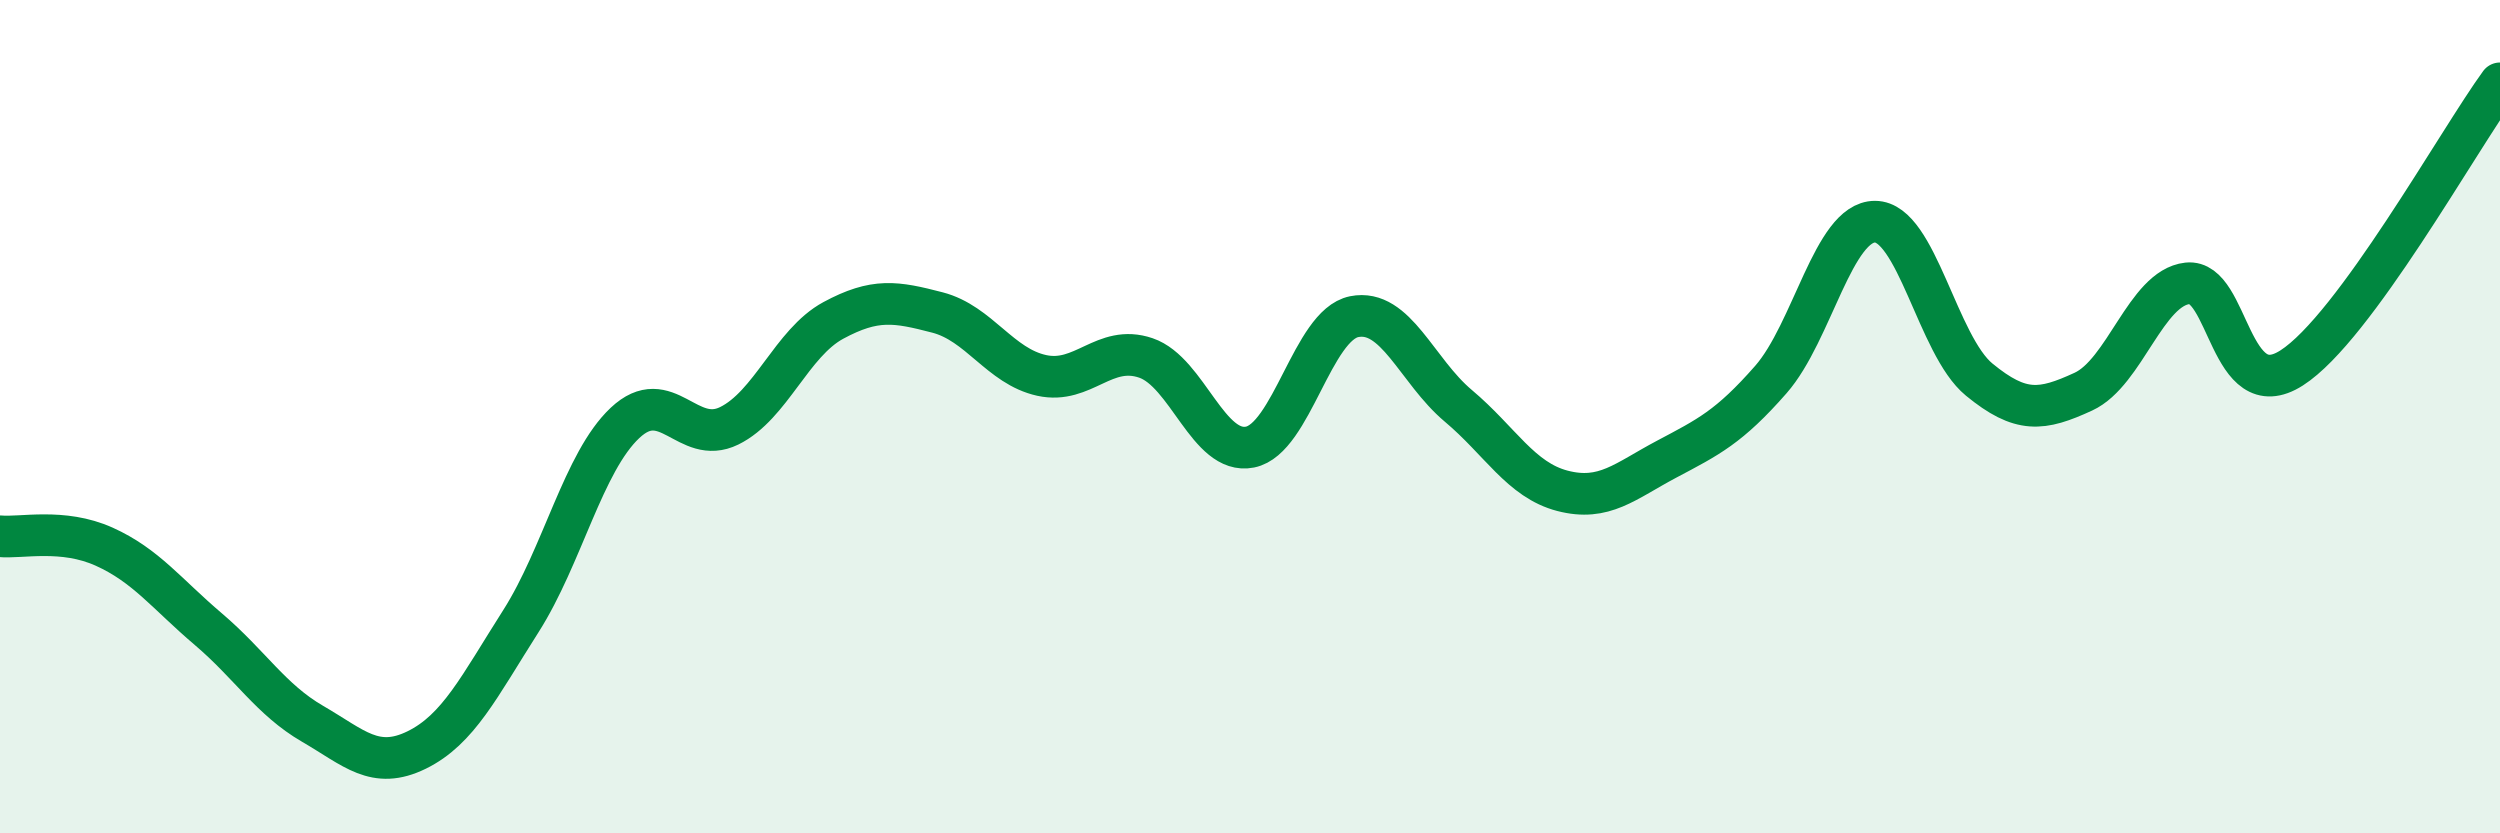
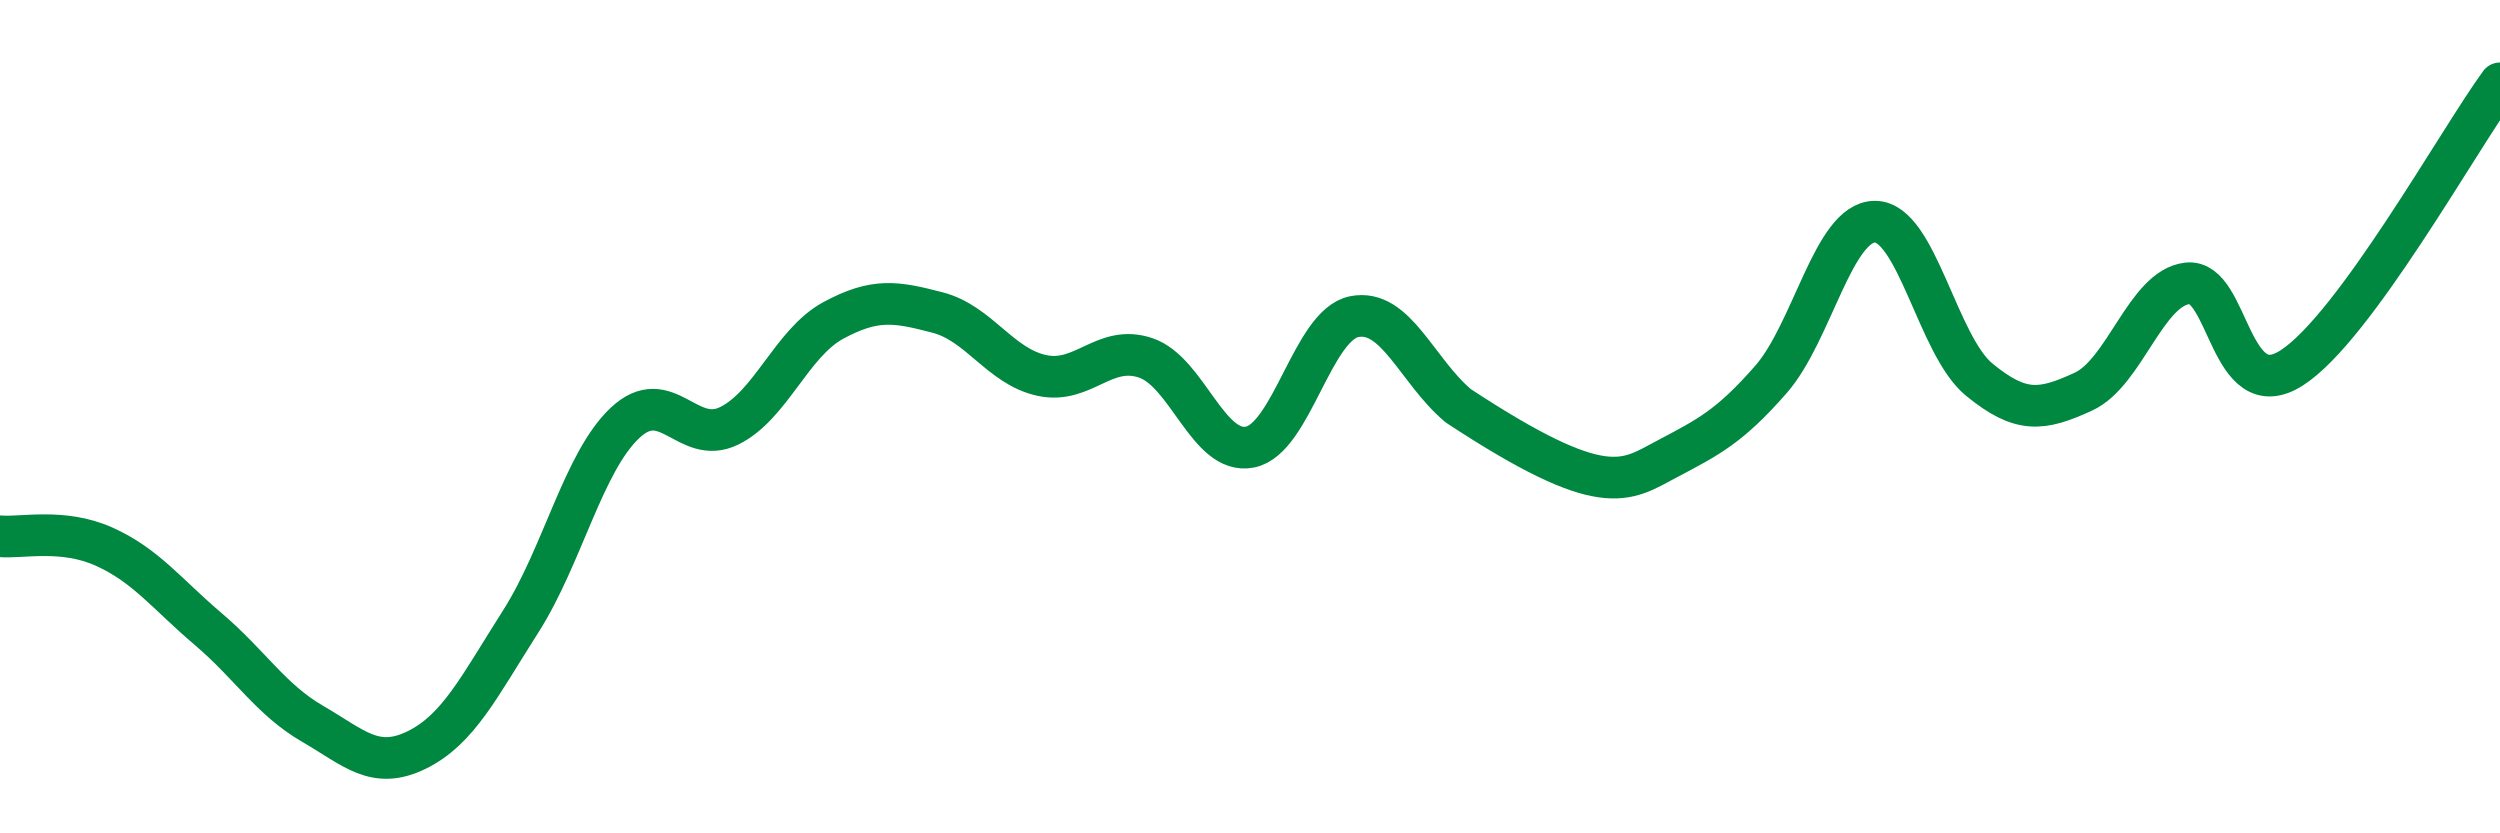
<svg xmlns="http://www.w3.org/2000/svg" width="60" height="20" viewBox="0 0 60 20">
-   <path d="M 0,12.87 C 0.5,12.92 1.5,12.67 2.5,13.12 C 3.5,13.57 4,14.25 5,15.1 C 6,15.95 6.5,16.79 7.5,17.37 C 8.5,17.95 9,18.49 10,18 C 11,17.51 11.5,16.48 12.5,14.91 C 13.5,13.34 14,11.09 15,10.15 C 16,9.21 16.5,10.71 17.5,10.22 C 18.5,9.73 19,8.23 20,7.69 C 21,7.15 21.5,7.24 22.5,7.5 C 23.5,7.76 24,8.79 25,9.01 C 26,9.23 26.5,8.25 27.5,8.59 C 28.5,8.93 29,10.93 30,10.73 C 31,10.53 31.5,7.8 32.5,7.6 C 33.5,7.4 34,8.9 35,9.74 C 36,10.58 36.5,11.52 37.5,11.78 C 38.5,12.04 39,11.55 40,11.02 C 41,10.49 41.5,10.25 42.5,9.11 C 43.5,7.97 44,5.32 45,5.32 C 46,5.32 46.5,8.29 47.5,9.11 C 48.5,9.93 49,9.86 50,9.4 C 51,8.94 51.5,6.91 52.5,6.8 C 53.5,6.69 53.5,9.79 55,8.83 C 56.5,7.87 59,3.37 60,2L60 20L0 20Z" fill="#008740" opacity="0.1" stroke-linecap="round" stroke-linejoin="round" />
-   <path d="M 0,12.87 C 0.5,12.92 1.5,12.67 2.5,13.12 C 3.5,13.57 4,14.25 5,15.1 C 6,15.95 6.5,16.79 7.5,17.37 C 8.5,17.95 9,18.49 10,18 C 11,17.51 11.5,16.48 12.5,14.91 C 13.5,13.34 14,11.09 15,10.15 C 16,9.21 16.5,10.71 17.5,10.22 C 18.5,9.73 19,8.23 20,7.69 C 21,7.15 21.5,7.24 22.5,7.5 C 23.5,7.76 24,8.79 25,9.01 C 26,9.23 26.5,8.25 27.5,8.59 C 28.5,8.93 29,10.93 30,10.73 C 31,10.53 31.5,7.8 32.5,7.6 C 33.5,7.4 34,8.9 35,9.74 C 36,10.58 36.5,11.52 37.5,11.78 C 38.5,12.04 39,11.55 40,11.02 C 41,10.49 41.5,10.25 42.5,9.11 C 43.5,7.97 44,5.32 45,5.32 C 46,5.32 46.5,8.29 47.5,9.11 C 48.5,9.93 49,9.86 50,9.4 C 51,8.94 51.5,6.91 52.5,6.8 C 53.5,6.69 53.5,9.79 55,8.83 C 56.5,7.87 59,3.37 60,2" stroke="#008740" stroke-width="1" fill="none" stroke-linecap="round" stroke-linejoin="round" />
+   <path d="M 0,12.87 C 0.5,12.92 1.5,12.67 2.5,13.12 C 3.5,13.57 4,14.25 5,15.1 C 6,15.95 6.5,16.79 7.5,17.37 C 8.5,17.95 9,18.49 10,18 C 11,17.51 11.5,16.48 12.5,14.91 C 13.5,13.34 14,11.09 15,10.15 C 16,9.21 16.5,10.71 17.5,10.22 C 18.5,9.73 19,8.23 20,7.69 C 21,7.15 21.5,7.24 22.5,7.5 C 23.5,7.76 24,8.79 25,9.01 C 26,9.23 26.5,8.25 27.5,8.59 C 28.5,8.93 29,10.93 30,10.73 C 31,10.53 31.5,7.8 32.5,7.6 C 33.5,7.4 34,8.9 35,9.74 C 38.5,12.04 39,11.55 40,11.02 C 41,10.49 41.5,10.25 42.5,9.11 C 43.5,7.97 44,5.32 45,5.32 C 46,5.32 46.5,8.29 47.5,9.11 C 48.5,9.93 49,9.86 50,9.4 C 51,8.94 51.5,6.91 52.5,6.8 C 53.5,6.69 53.5,9.79 55,8.83 C 56.5,7.87 59,3.37 60,2" stroke="#008740" stroke-width="1" fill="none" stroke-linecap="round" stroke-linejoin="round" />
</svg>